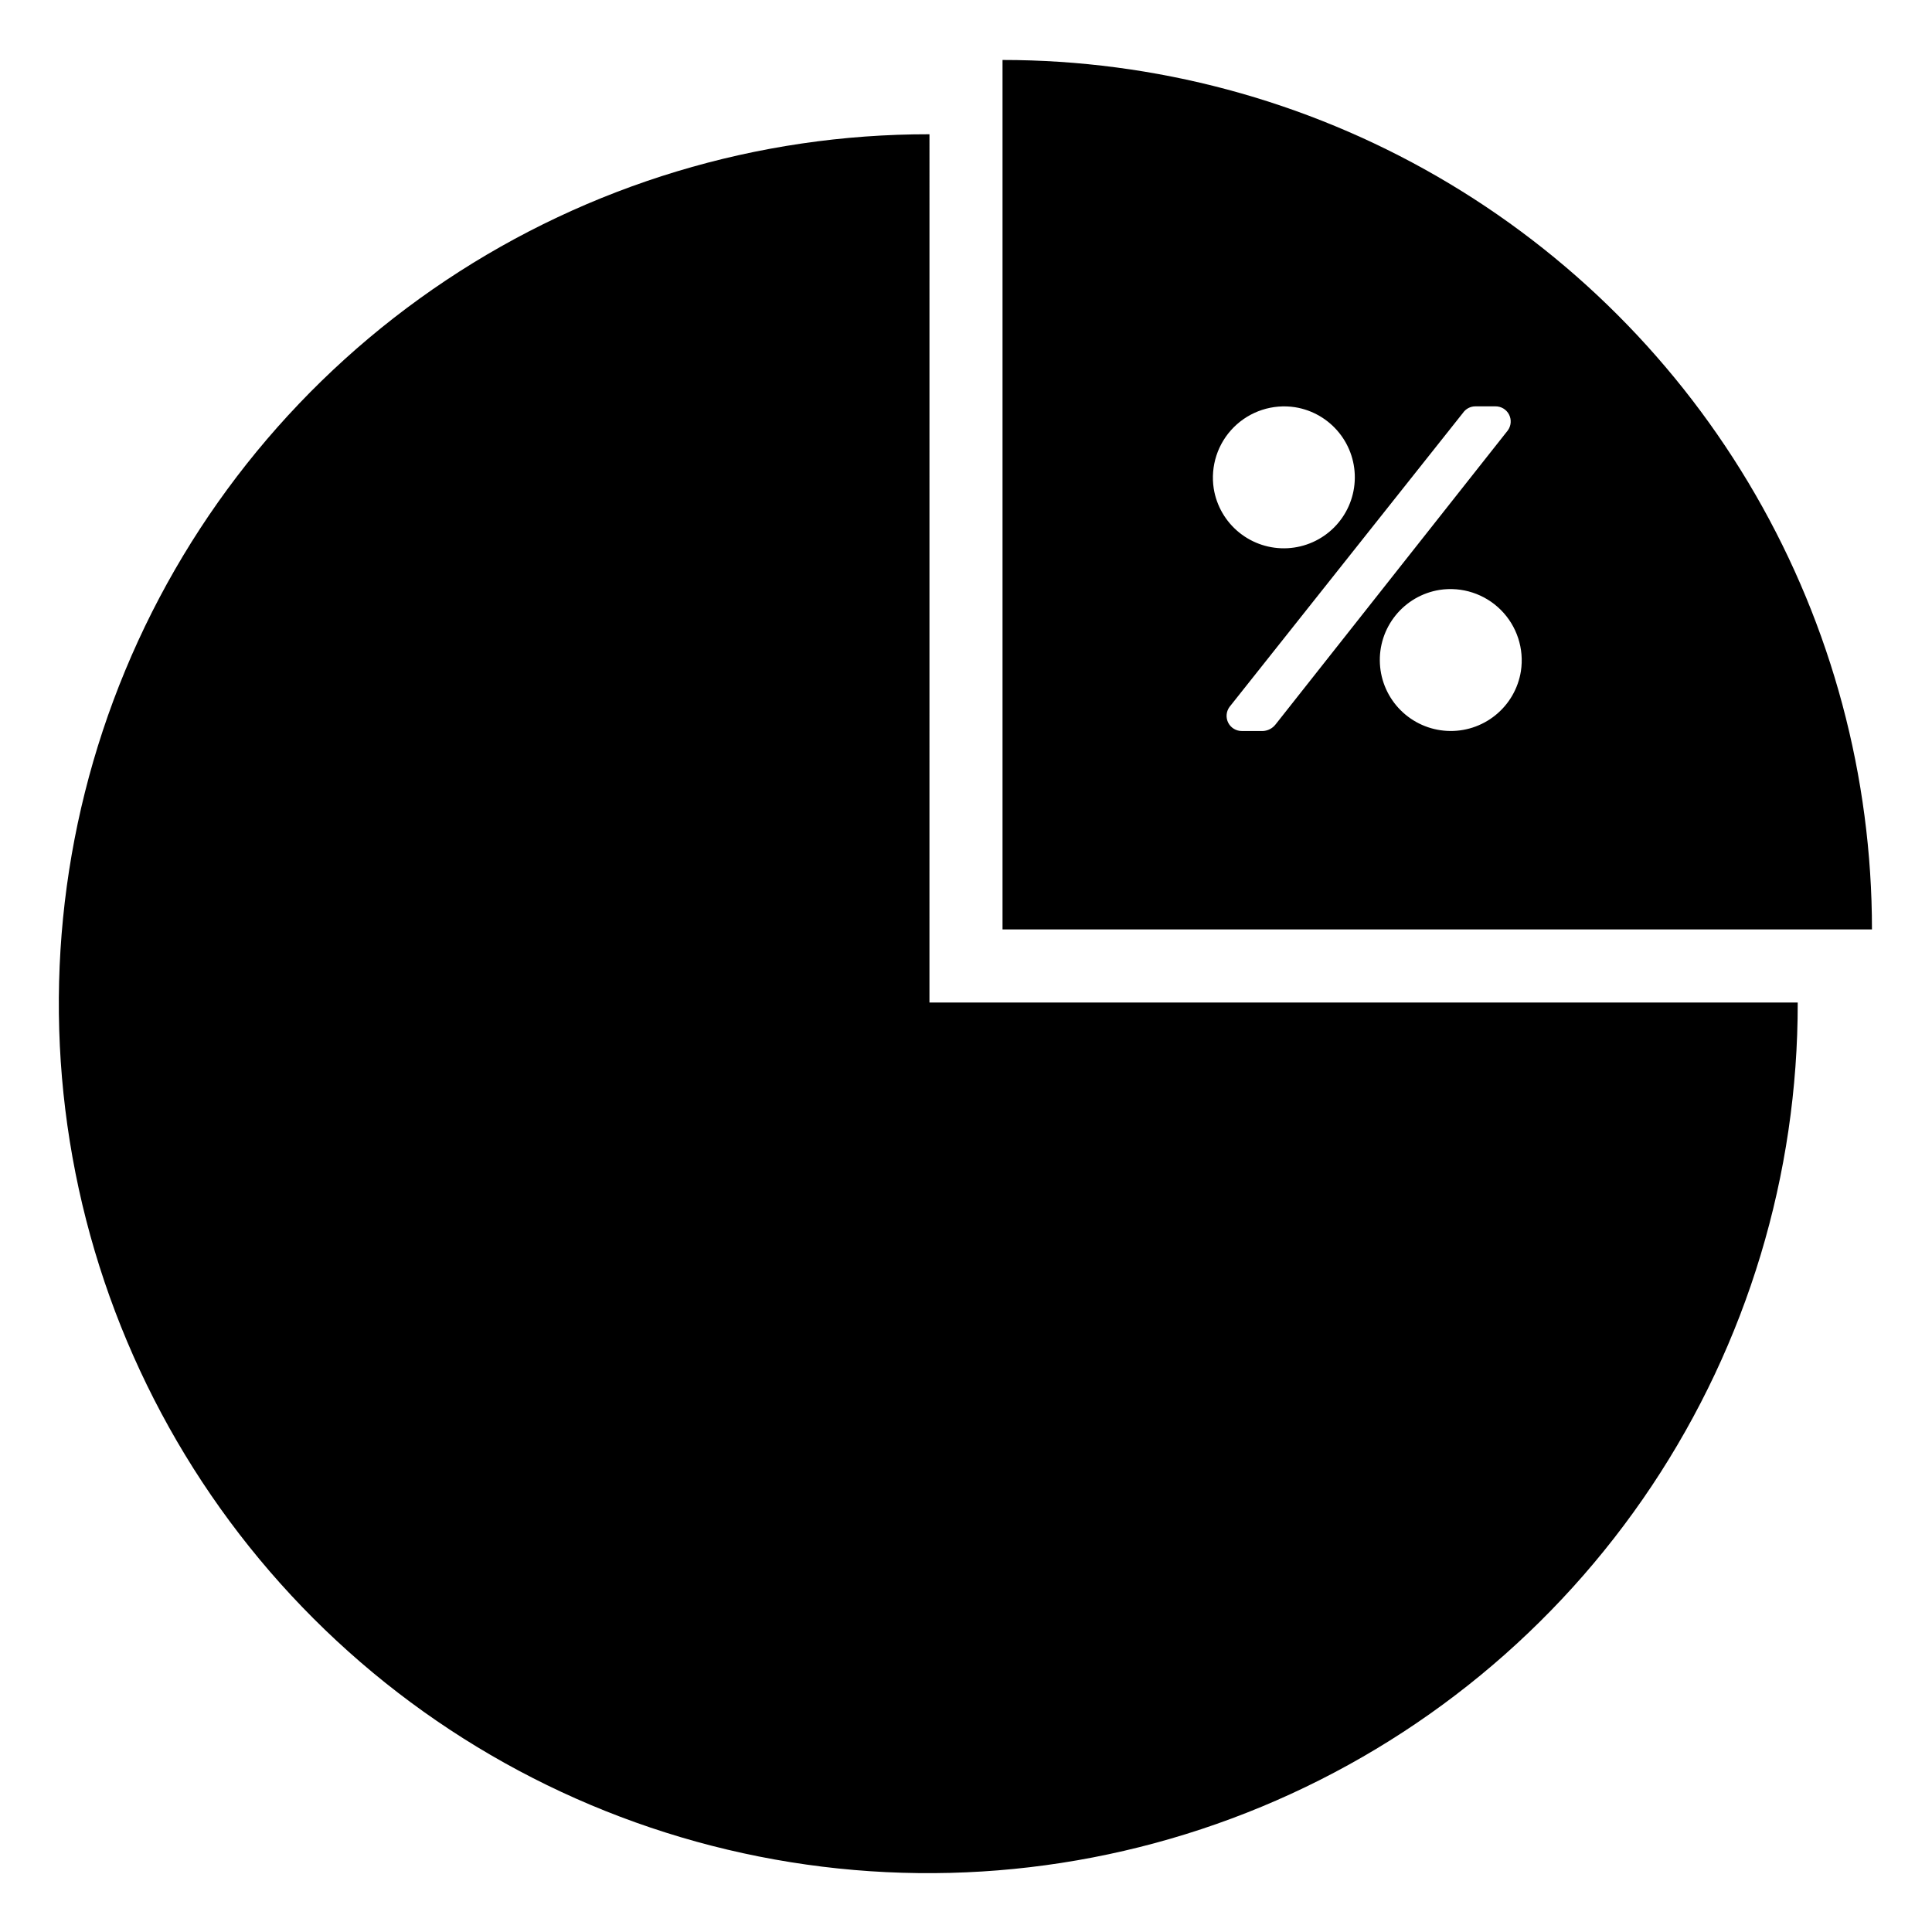
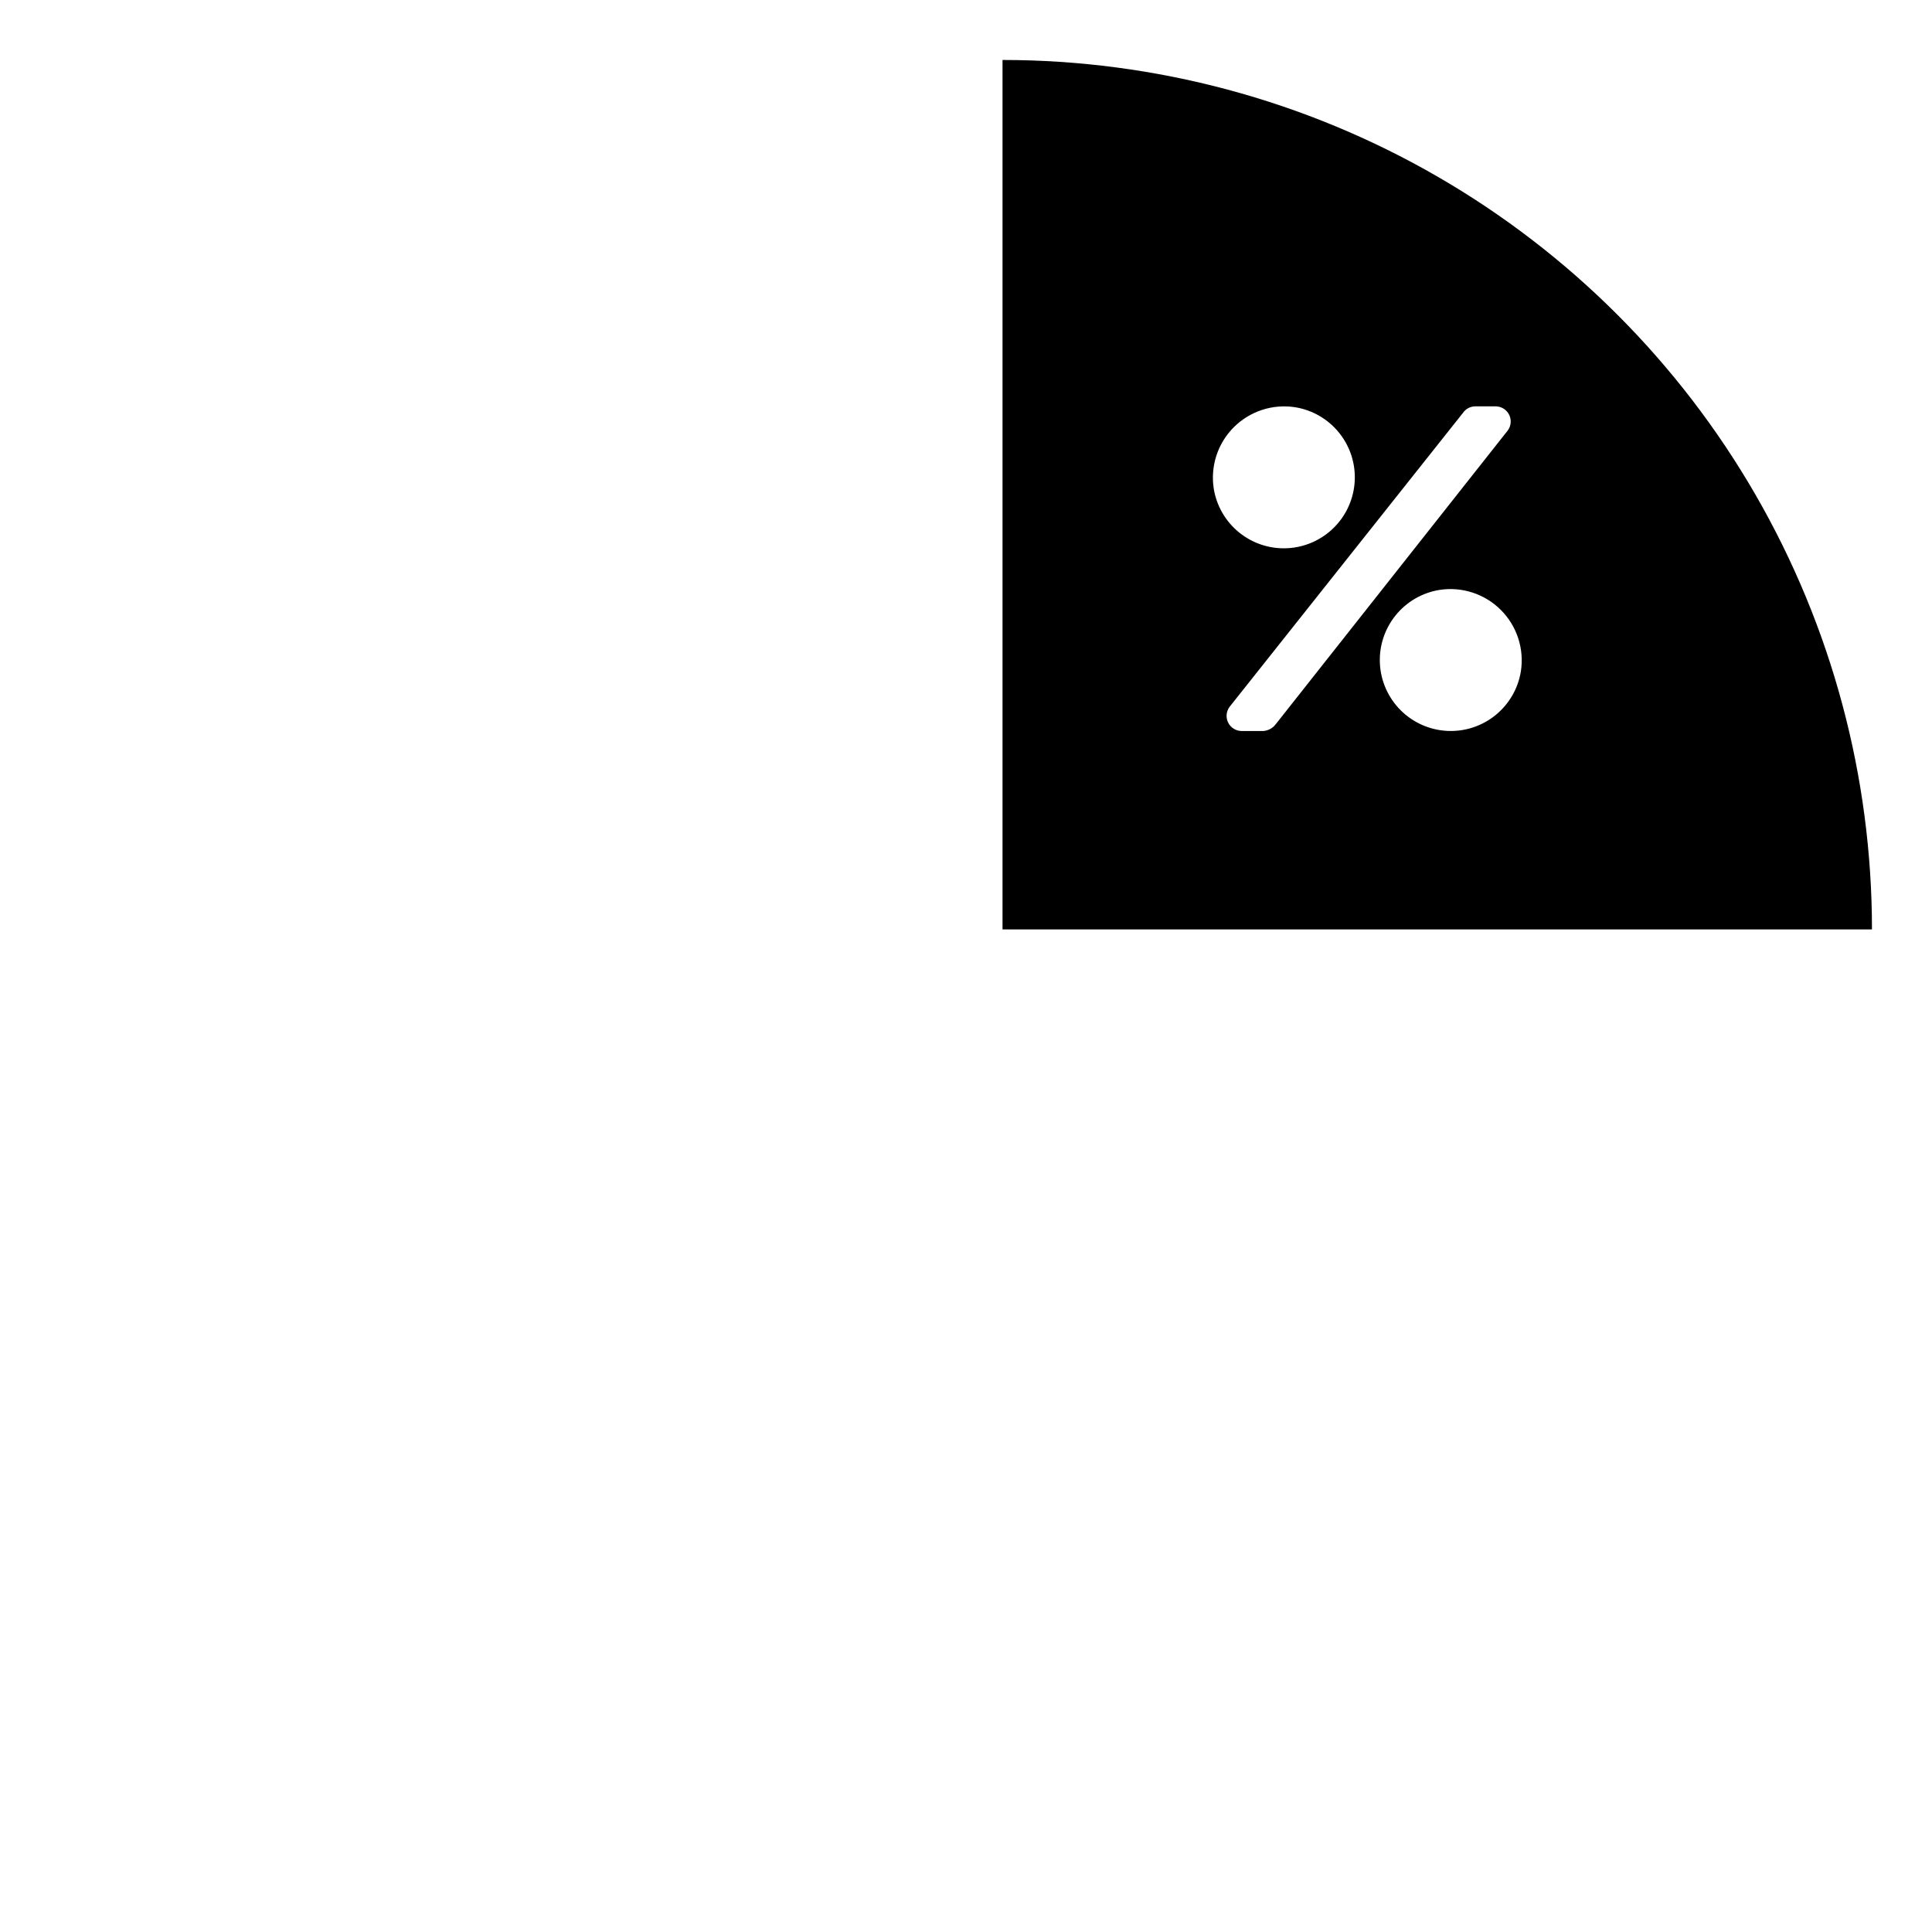
<svg xmlns="http://www.w3.org/2000/svg" fill="#000000" width="800px" height="800px" version="1.1" viewBox="144 144 512 512">
  <g>
-     <path d="m390.32 179.58c-45.598-0.062-90.191 13.406-128.13 38.699-37.941 25.297-67.523 61.277-85 103.39-17.48 42.113-22.07 88.469-13.188 133.2 8.879 44.723 30.832 85.809 63.074 118.05 32.242 32.246 73.328 54.195 118.05 63.074 44.727 8.883 91.082 4.293 133.2-13.188 42.117-17.477 78.102-47.059 103.39-84.996 25.293-37.941 38.762-82.531 38.699-128.13h-230.1z" />
    <path d="m409.68 159.9v230.41h230.41c0-40.445-10.645-80.18-30.867-115.21-20.223-35.027-49.312-64.113-84.34-84.34-35.027-20.223-74.758-30.867-115.21-30.867zm137.37 162c-0.738 4.586-3.144 8.734-6.762 11.648-3.613 2.918-8.176 4.394-12.812 4.144-4.637-0.246-9.02-2.199-12.301-5.484-3.285-3.281-5.238-7.664-5.484-12.301-0.25-4.637 1.227-9.199 4.144-12.812 2.914-3.617 7.062-6.023 11.648-6.762 5.953-0.926 11.996 1.047 16.258 5.309 4.262 4.262 6.234 10.305 5.309 16.258zm-59.828-69.98c4.586 0.738 8.734 3.148 11.648 6.762 2.918 3.613 4.394 8.18 4.144 12.816-0.246 4.637-2.199 9.016-5.484 12.301-3.281 3.281-7.664 5.234-12.301 5.484-4.637 0.246-9.199-1.23-12.812-4.144-3.617-2.918-6.023-7.066-6.762-11.648-0.926-5.957 1.047-12 5.309-16.262 4.262-4.262 10.305-6.234 16.258-5.309zm-8.5 85.805h-5.59c-1.52 0.023-2.922-0.816-3.625-2.164-0.699-1.352-0.574-2.981 0.32-4.211l61.875-77.934c0.75-1.086 1.984-1.734 3.305-1.73h5.273c1.52-0.023 2.926 0.812 3.625 2.164 0.699 1.352 0.578 2.981-0.316 4.211l-61.559 77.934h-0.004c-0.797 1.027-2.004 1.66-3.305 1.73z" />
  </g>
</svg>